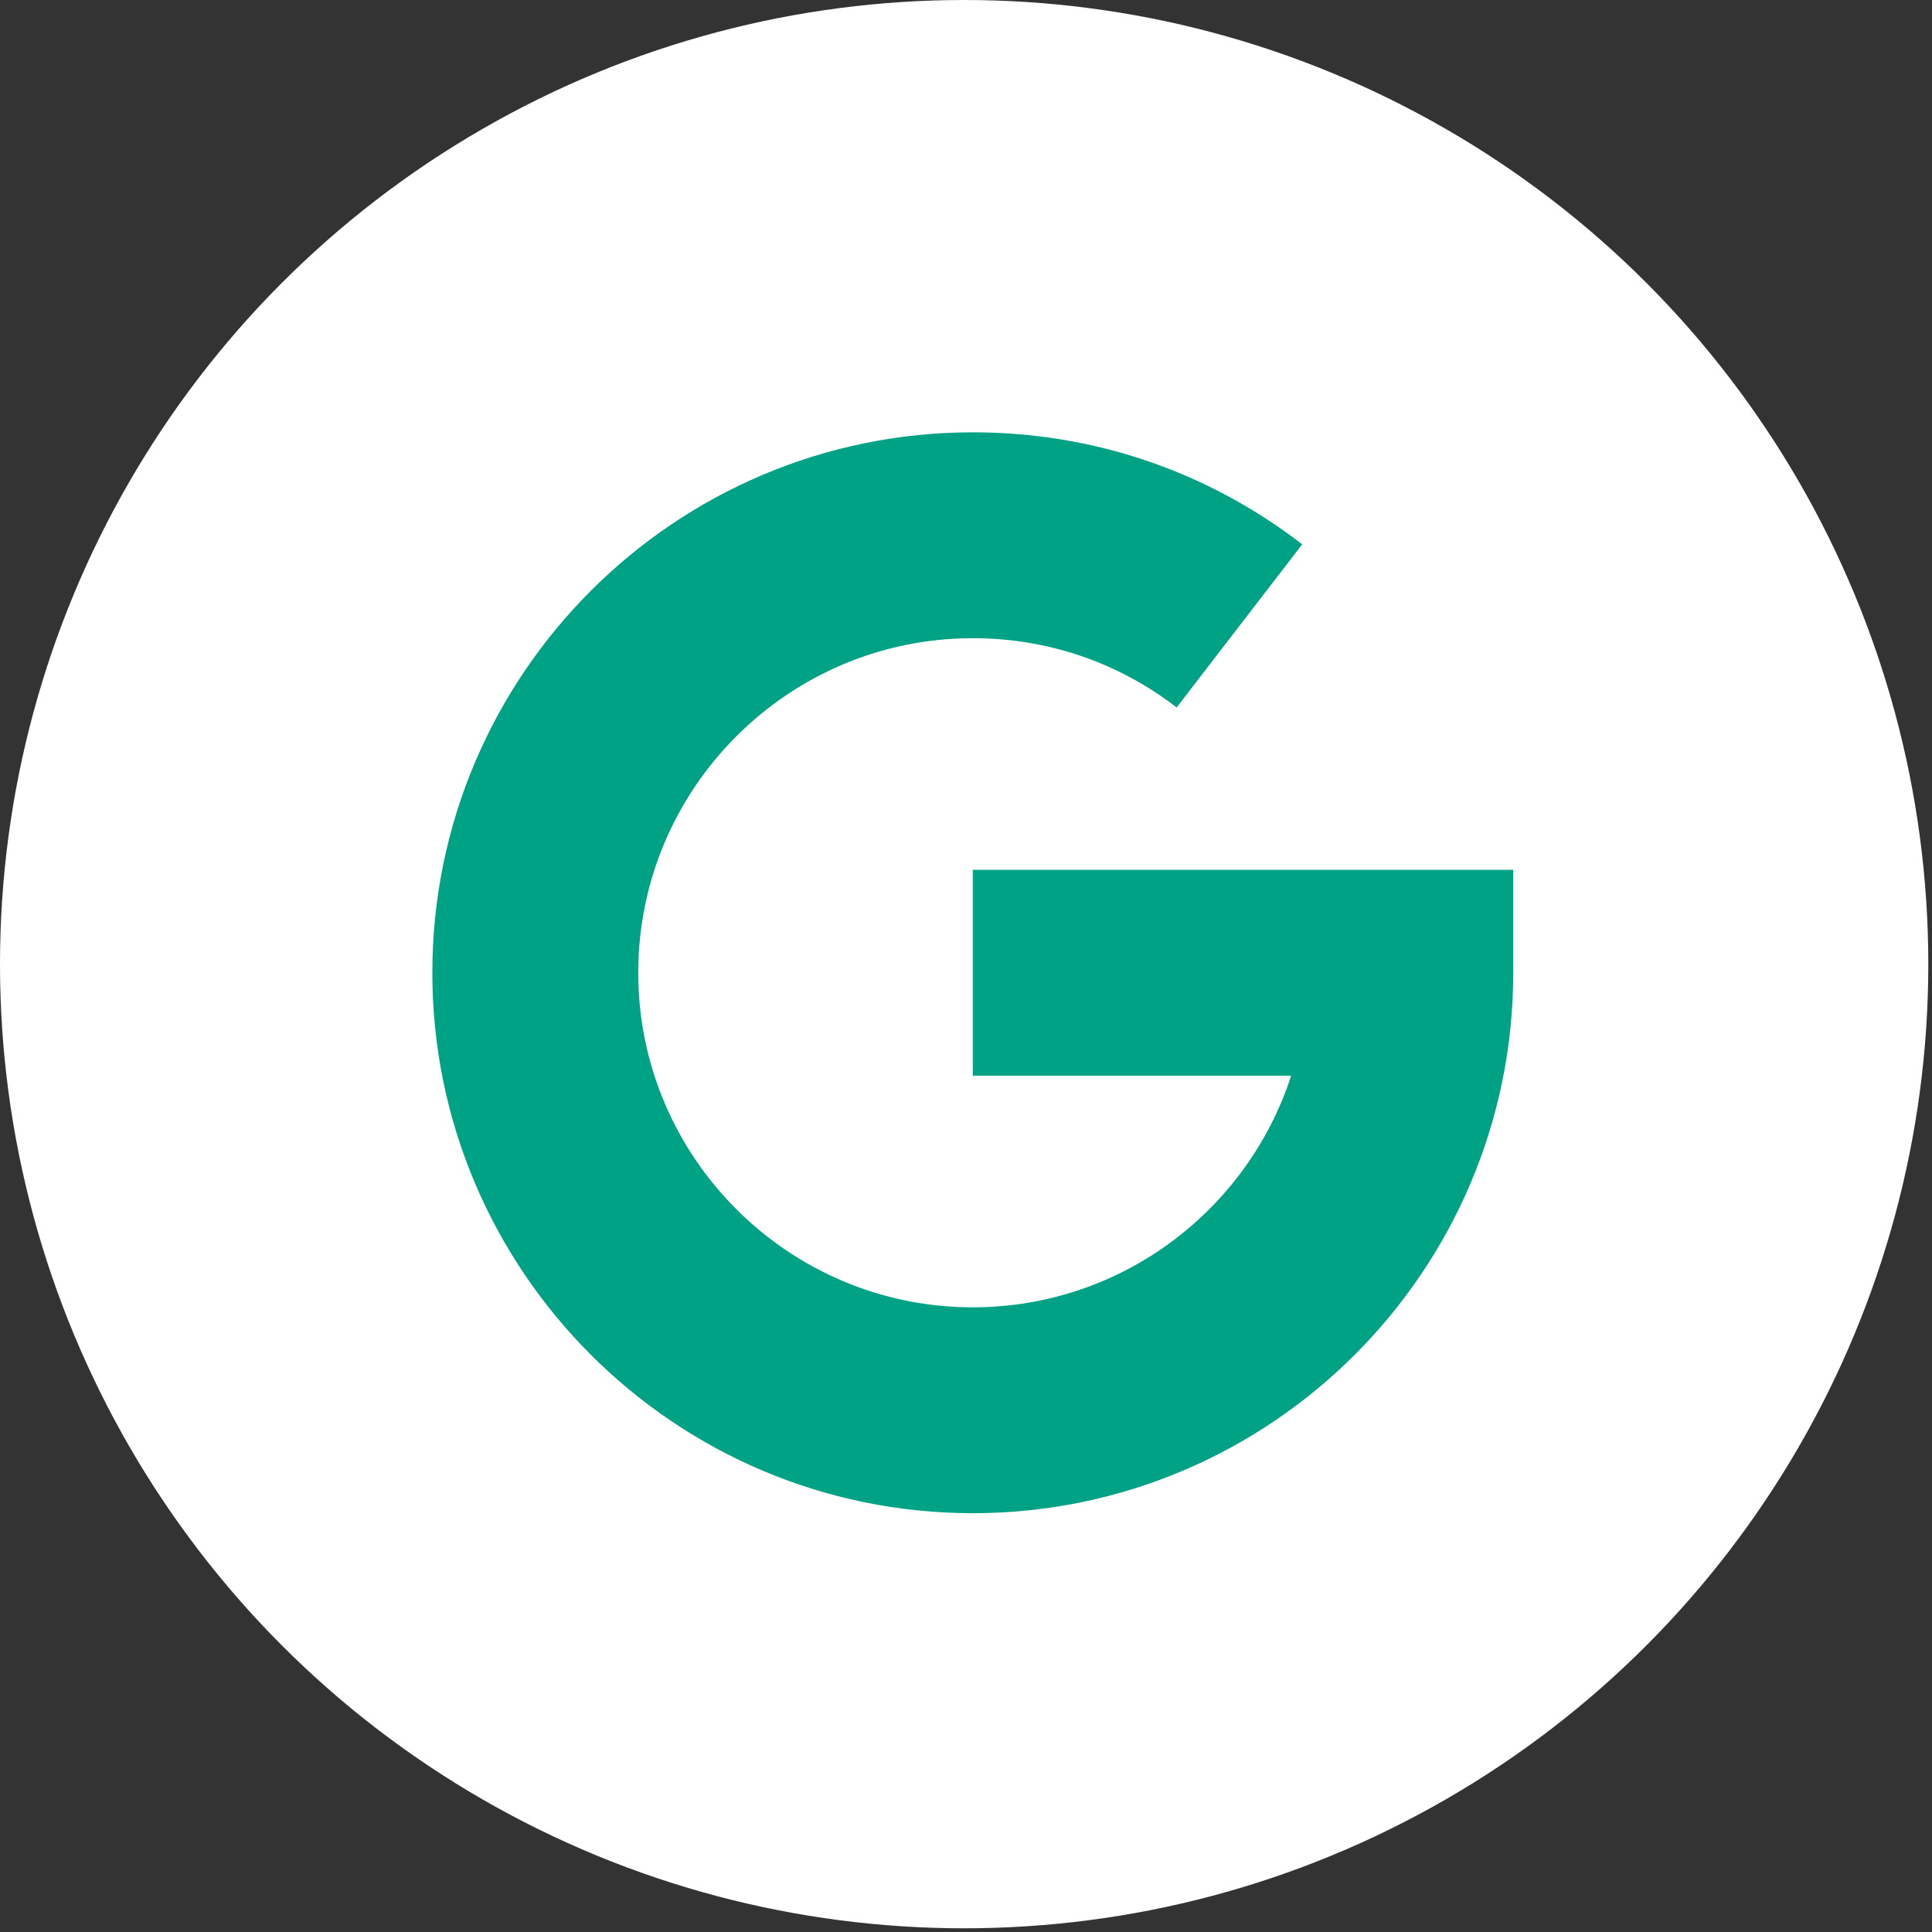
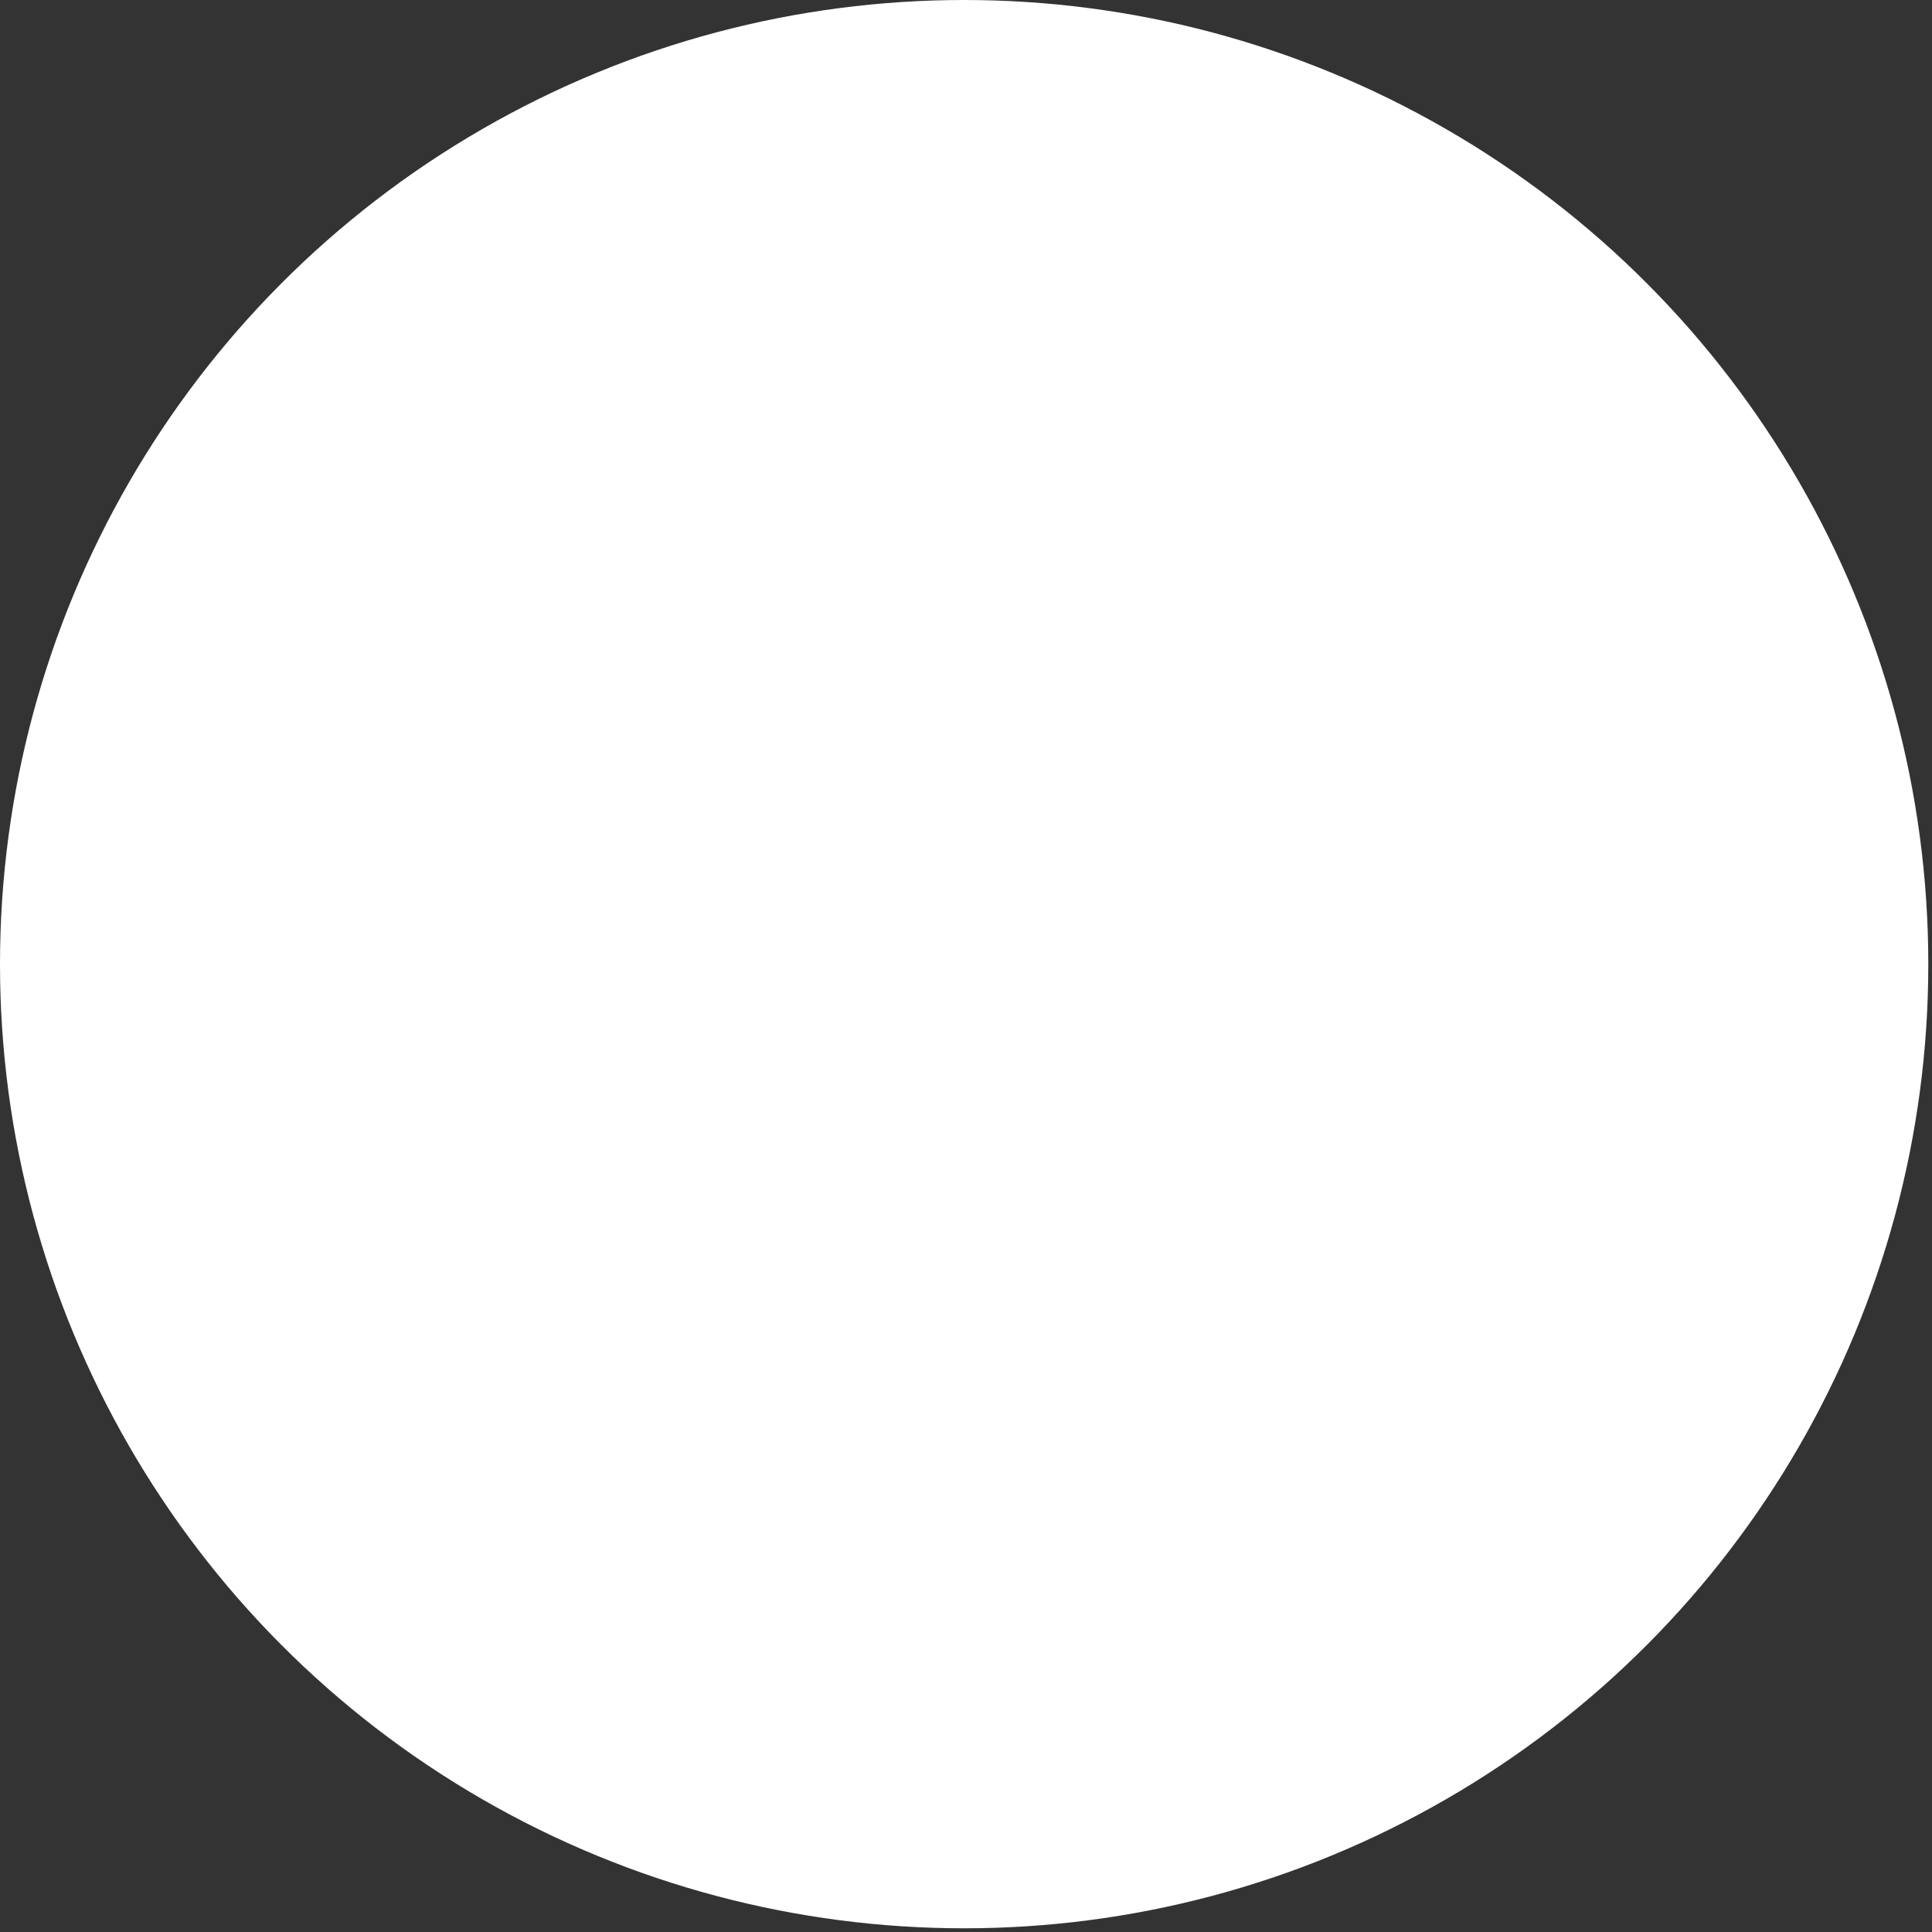
<svg xmlns="http://www.w3.org/2000/svg" width="69" height="69" viewBox="0 0 69 69" fill="none">
  <rect x="0" y="0" width="69" height="69" fill="#333333" stroke="none" />
  <circle cx="34.434" cy="34.434" r="34.434" fill="white" />
-   <path d="M15.441 34.742C15.441 24.099 24.1 15.44 34.743 15.44C39.041 15.44 43.109 16.823 46.508 19.44L42.023 25.266C39.922 23.648 37.404 22.793 34.743 22.793C28.154 22.793 22.794 28.153 22.794 34.742C22.794 41.33 28.154 46.69 34.743 46.69C40.049 46.69 44.559 43.214 46.113 38.418H34.743V31.065H54.044V34.742C54.044 45.385 45.386 54.043 34.743 54.043C24.1 54.043 15.441 45.385 15.441 34.742Z" fill="#00A285" />
</svg>